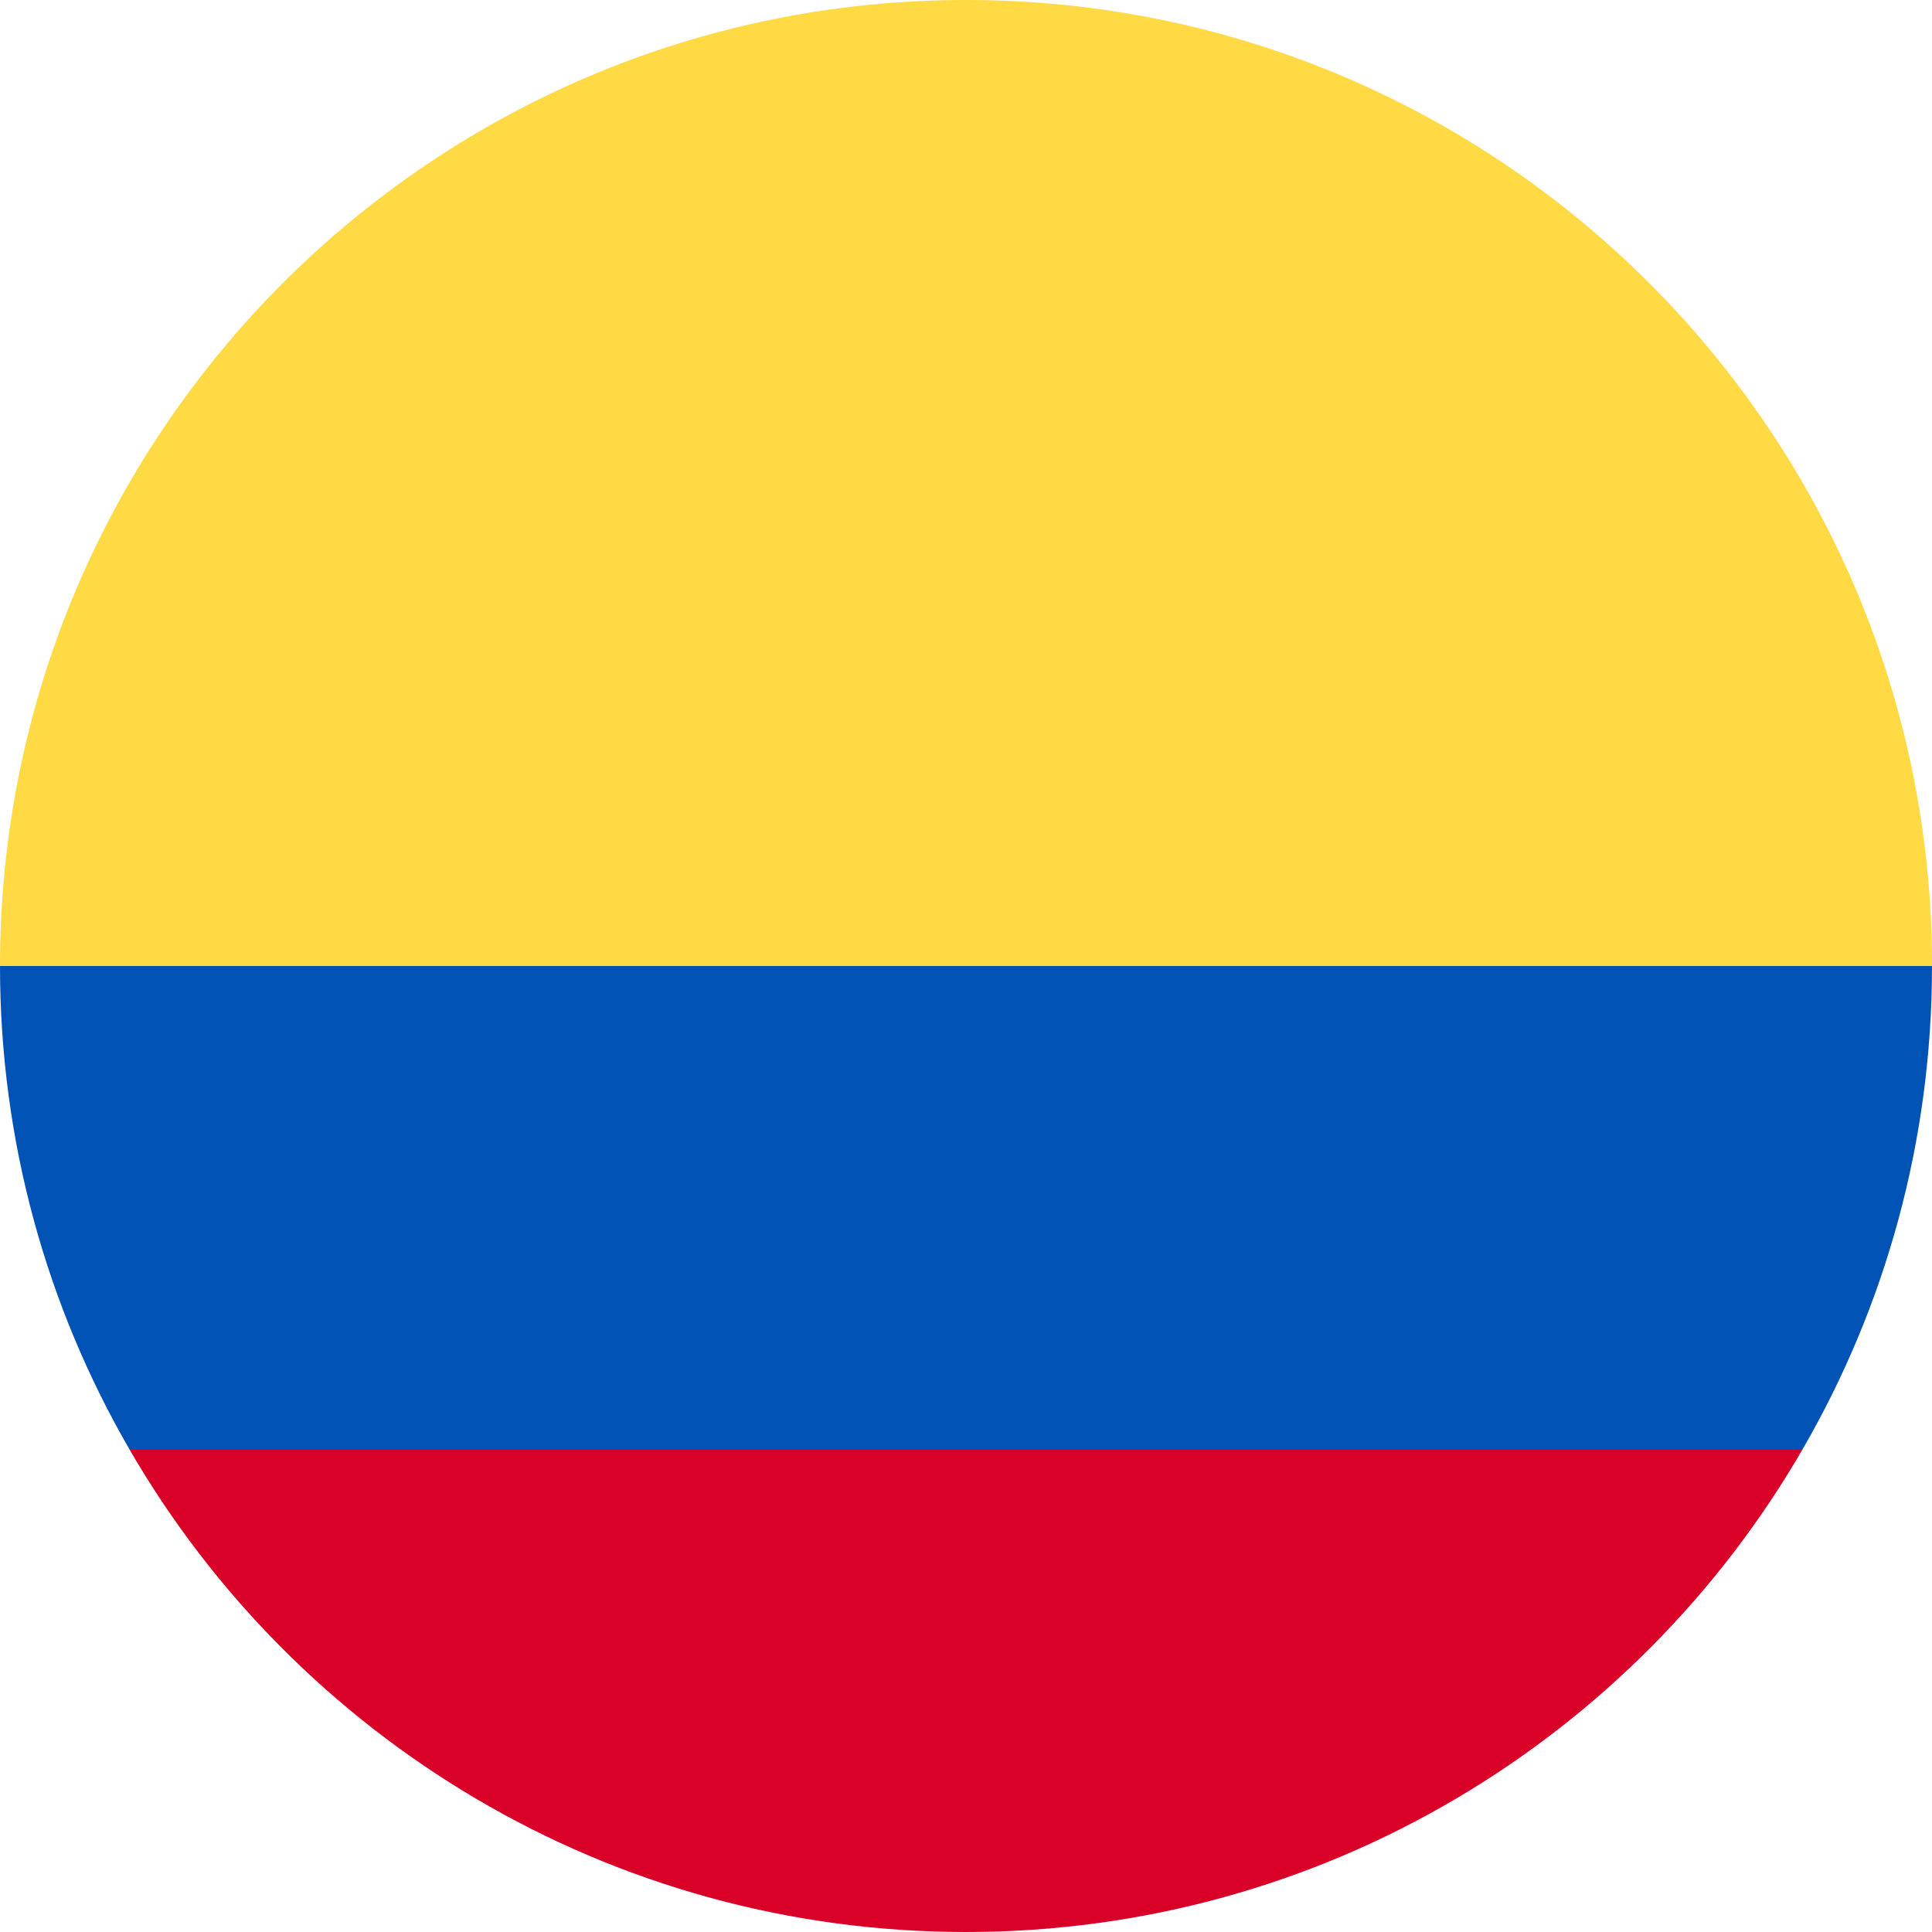
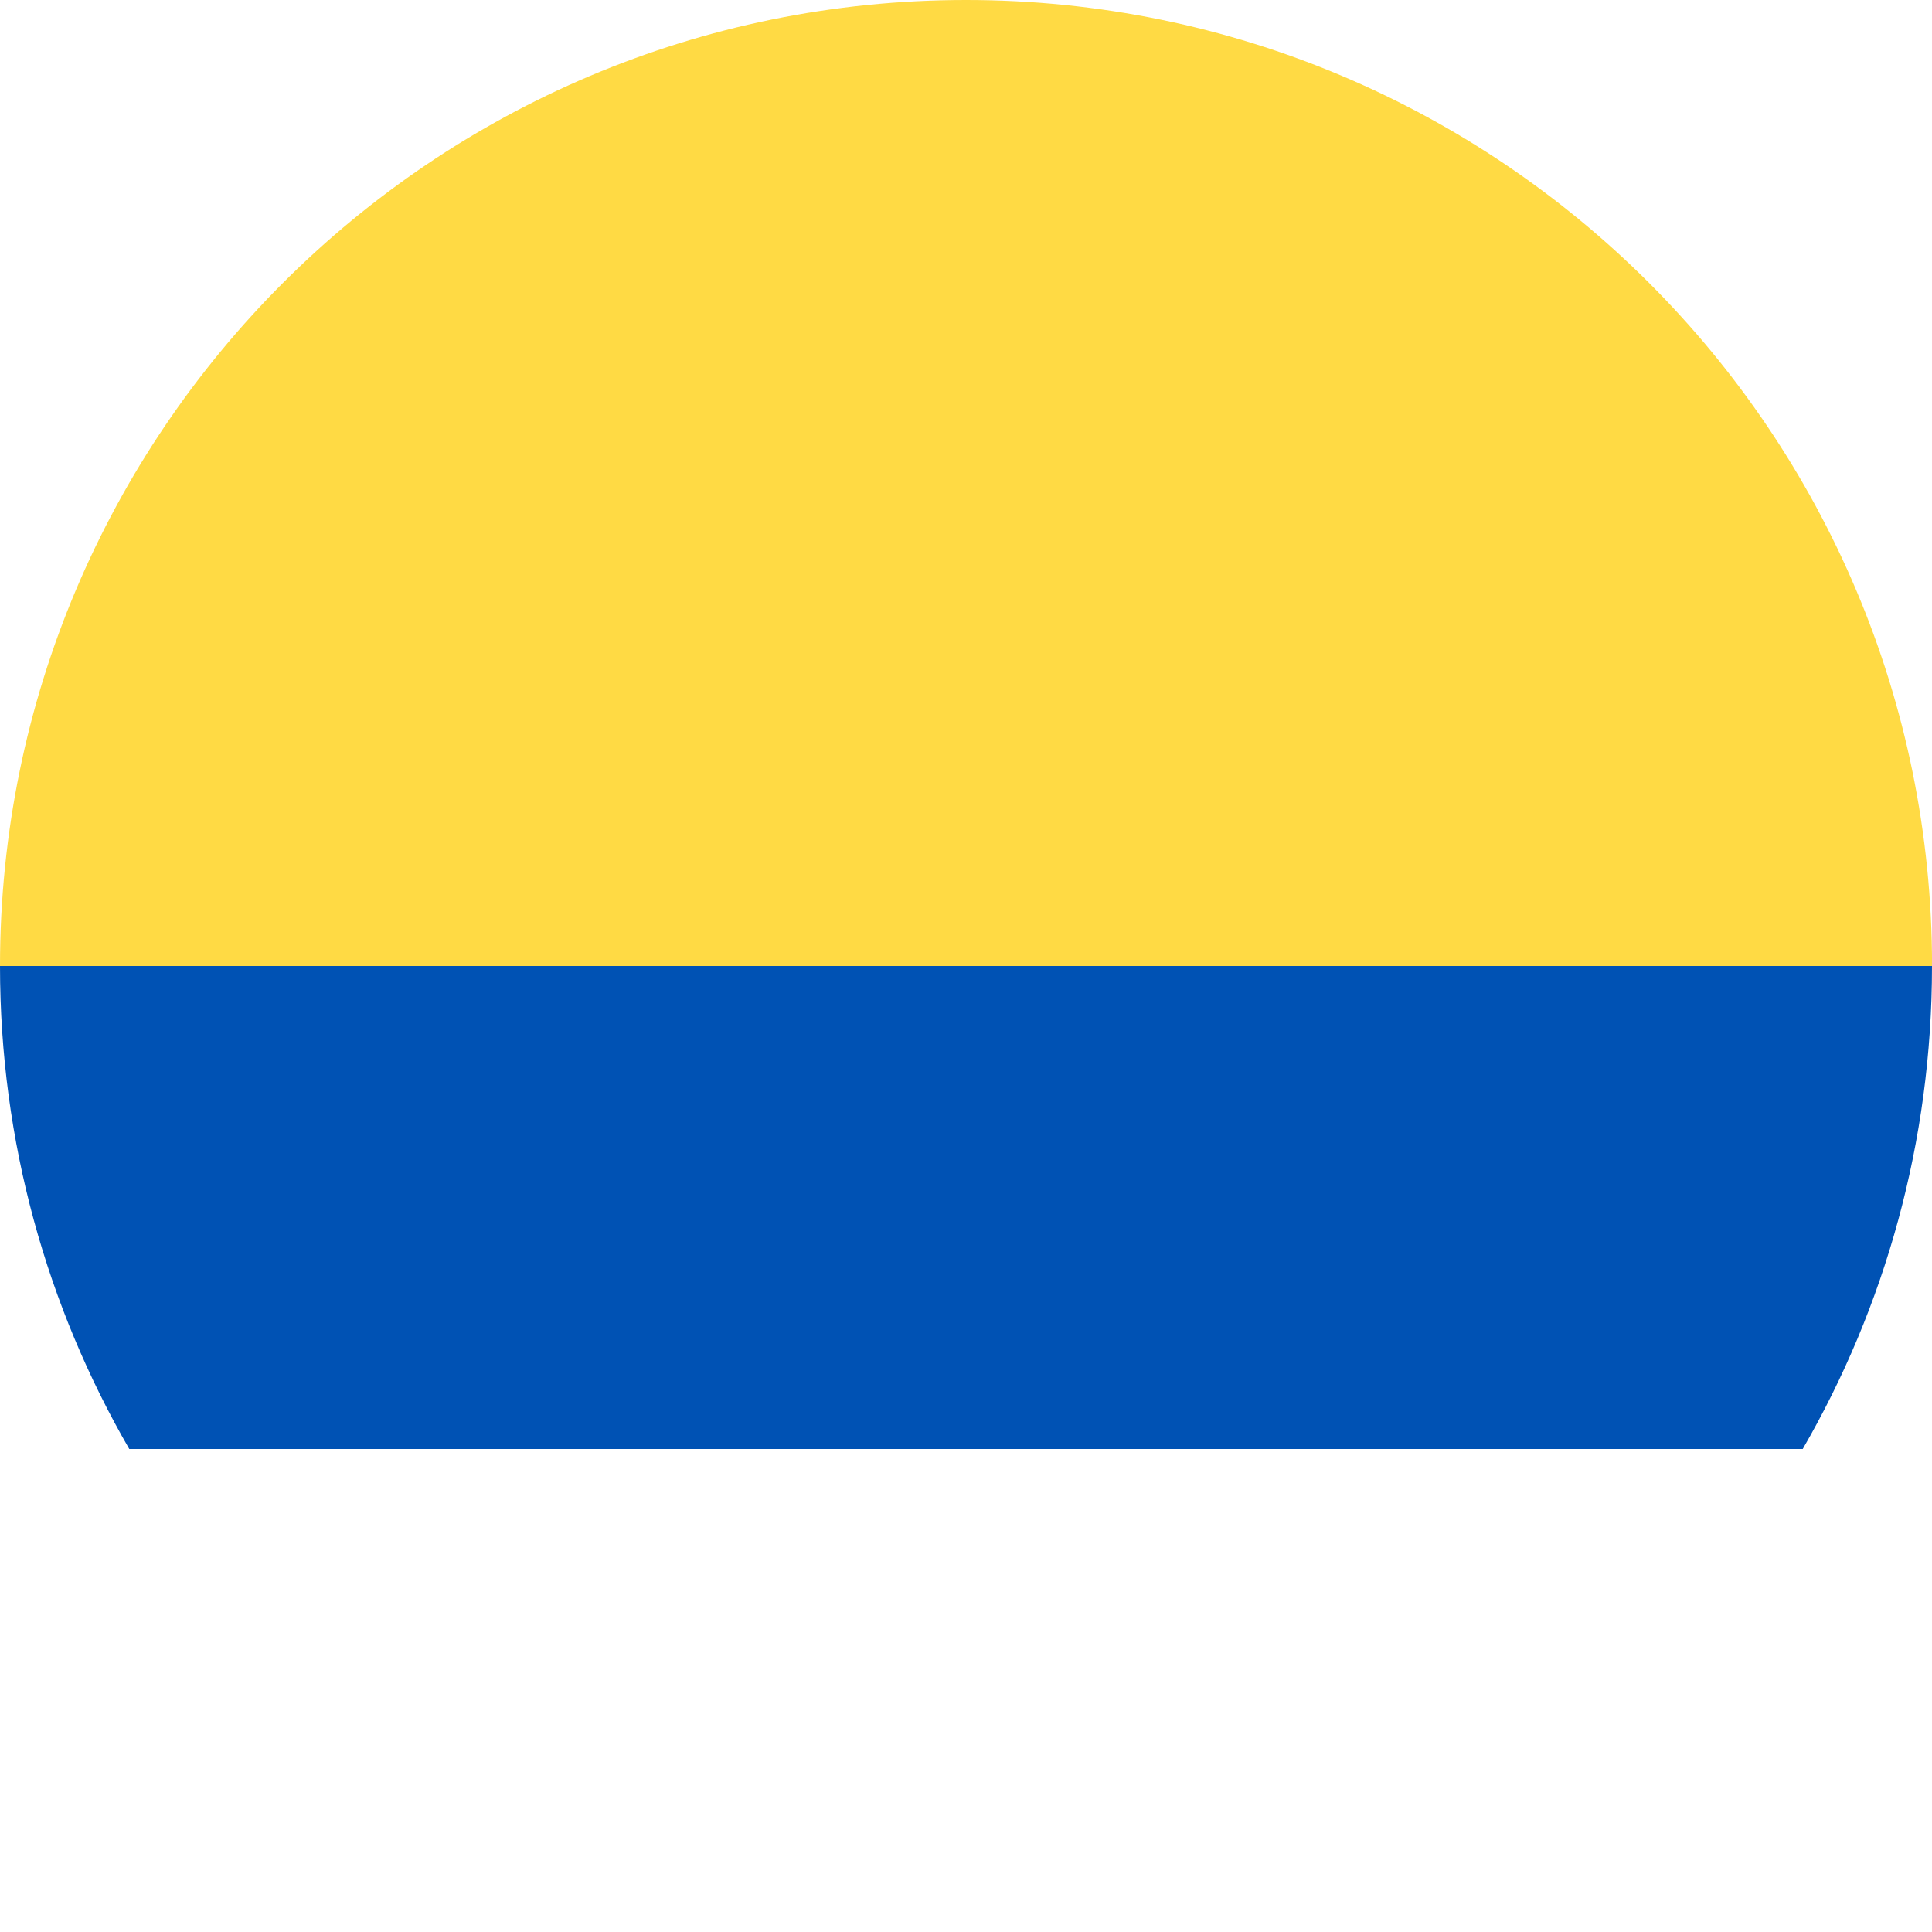
<svg xmlns="http://www.w3.org/2000/svg" width="40" height="40" viewBox="0 0 40 40" fill="none">
  <g clip-path="url(#clip0_24_63545)">
    <path d="M0 20C0 8.954 8.955 0 20 0C31.046 0 40.001 8.954 40.001 20L20 21.739L0 20Z" fill="#FFDA44" />
-     <path d="M2.676 30C6.134 35.978 12.597 40 20 40C27.403 40 33.866 35.978 37.324 30L20 28.696L2.676 30Z" fill="#D80027" />
    <path d="M37.324 30C39.026 27.058 40 23.643 40 20H0C0 23.643 0.975 27.058 2.676 30H37.324Z" fill="#0052B4" />
  </g>
  <defs>
    <clipPath id="clip0_24_63545">
      <rect width="40" height="40" fill="white" />
    </clipPath>
  </defs>
</svg>